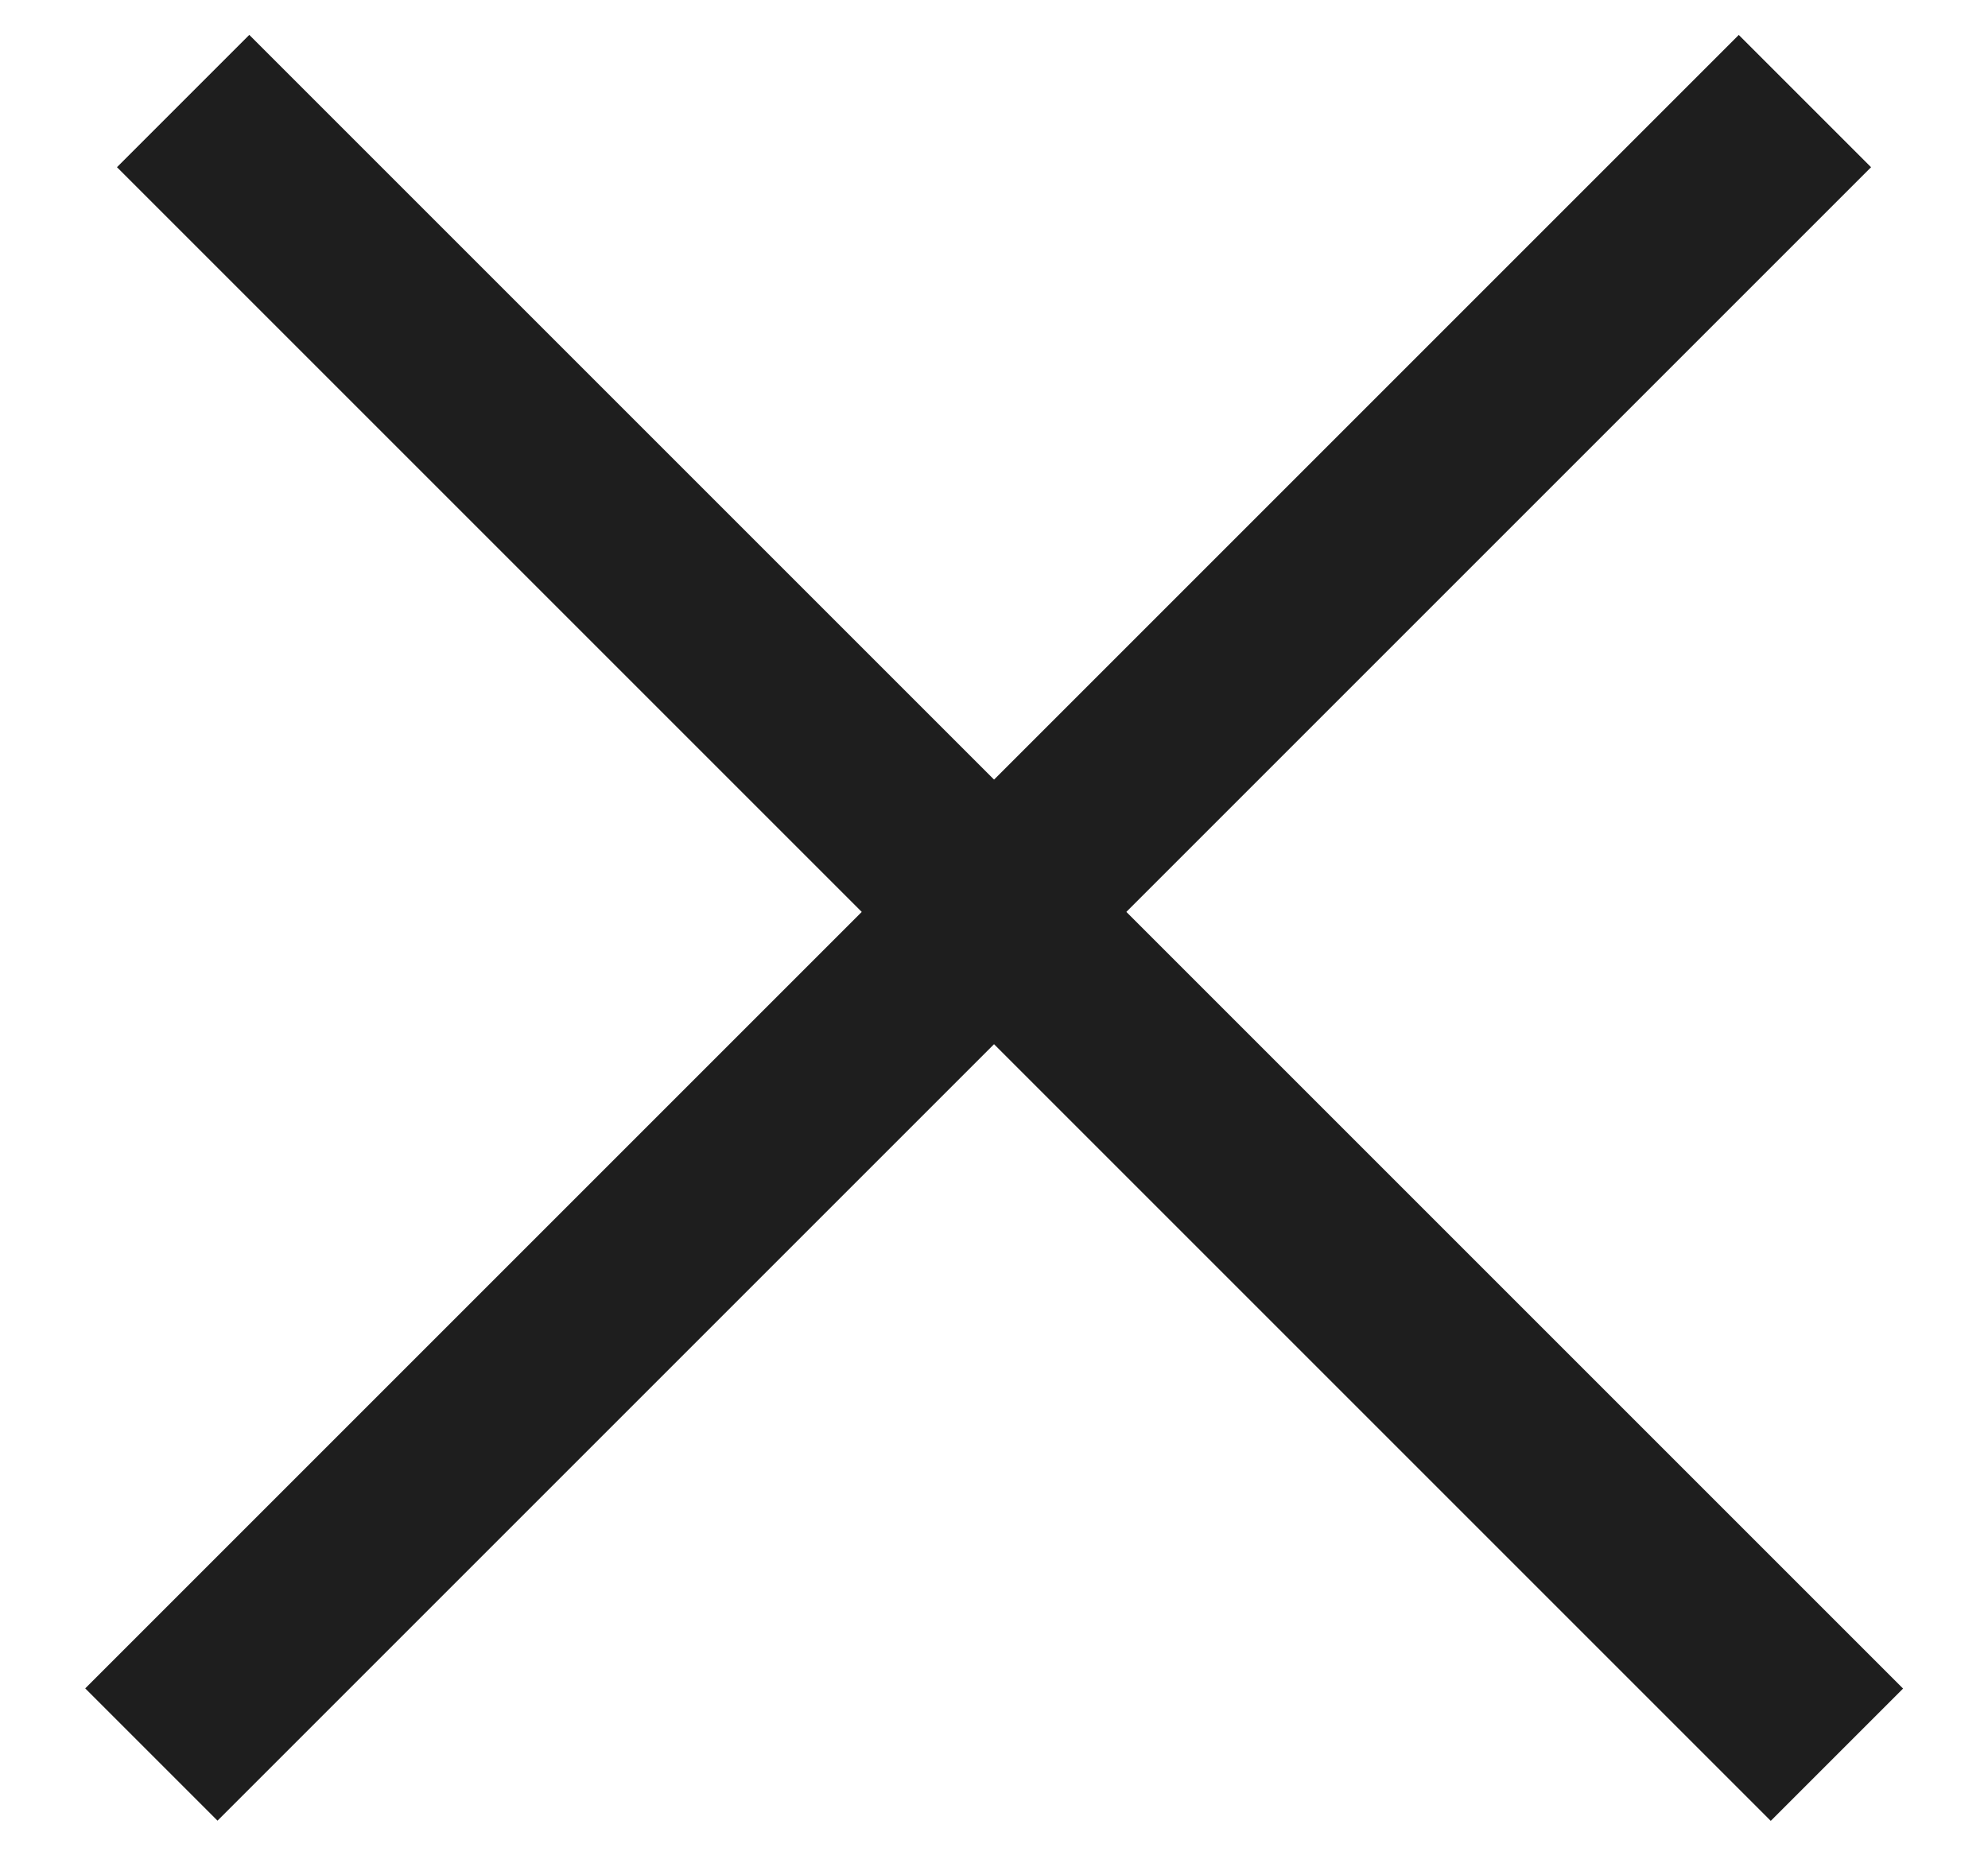
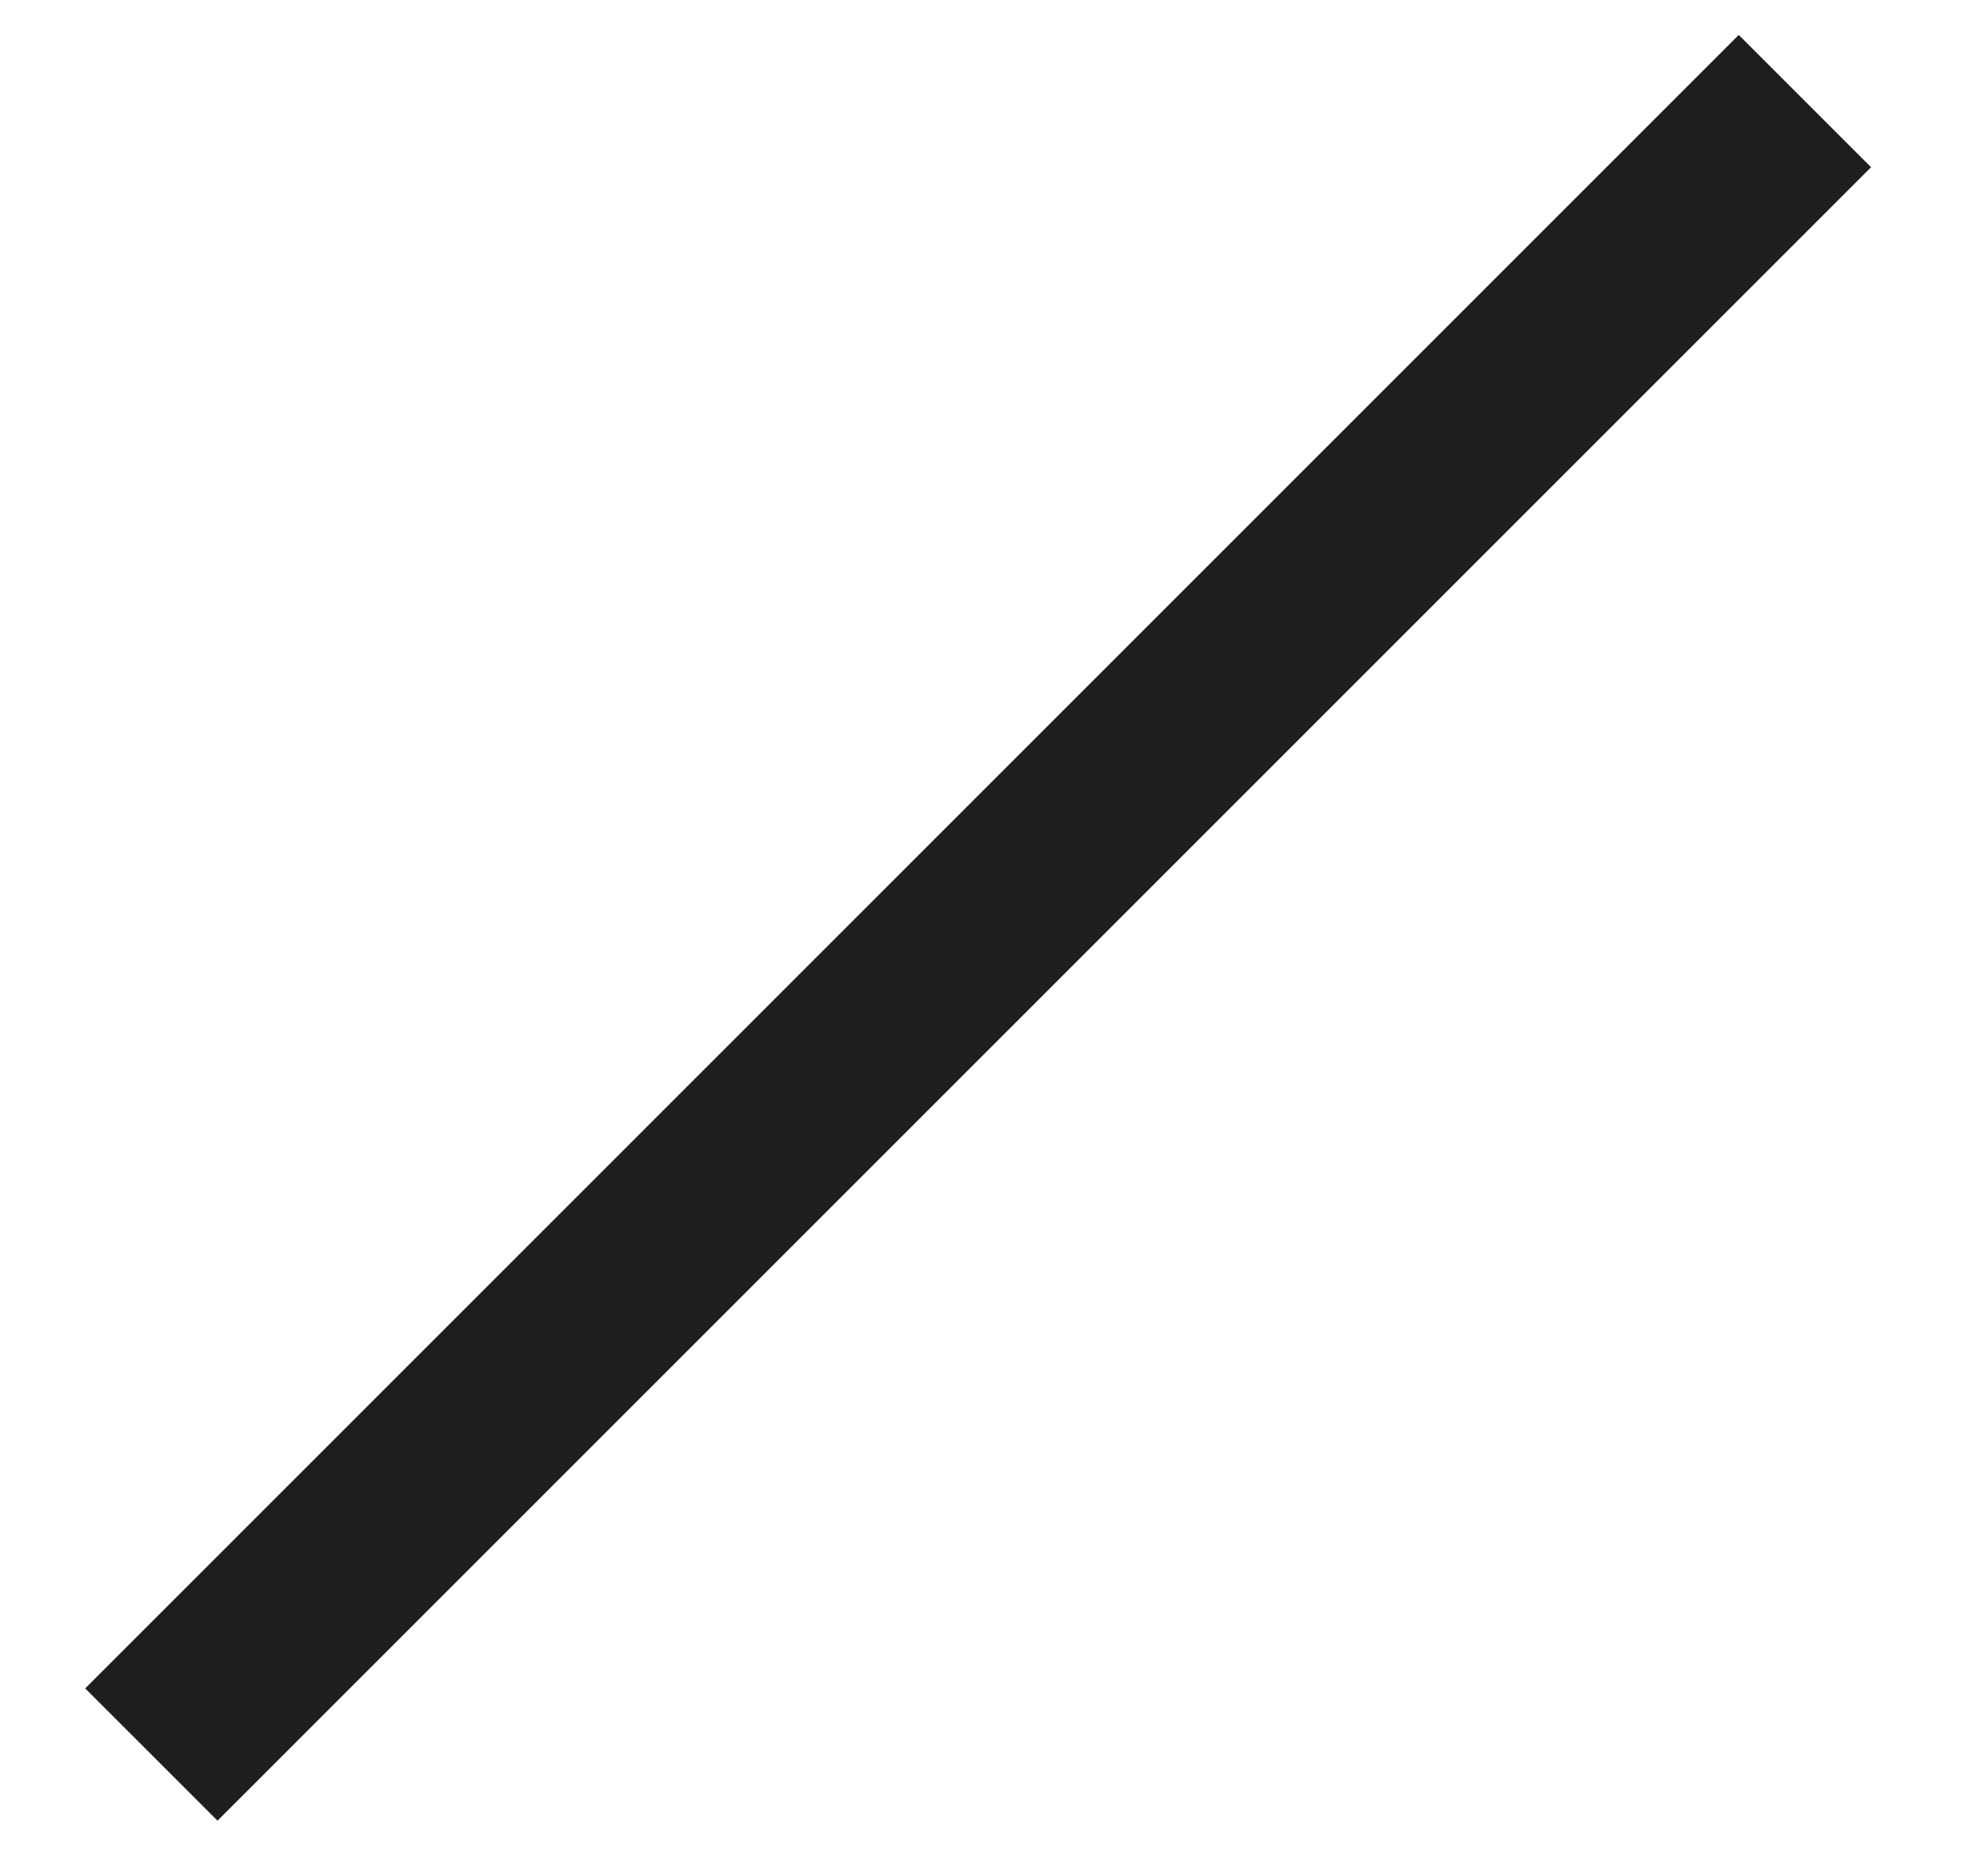
<svg xmlns="http://www.w3.org/2000/svg" width="17" height="16" viewBox="0 0 17 16" fill="none">
-   <line x1="1.566" y1="0.864" x2="15.708" y2="15.006" stroke="#1E1E1E" stroke-width="1.6" />
  <line y1="-0.8" x2="20" y2="-0.8" transform="matrix(-0.707 0.707 0.707 0.707 16 1.43)" stroke="#1E1E1E" stroke-width="1.6" />
</svg>